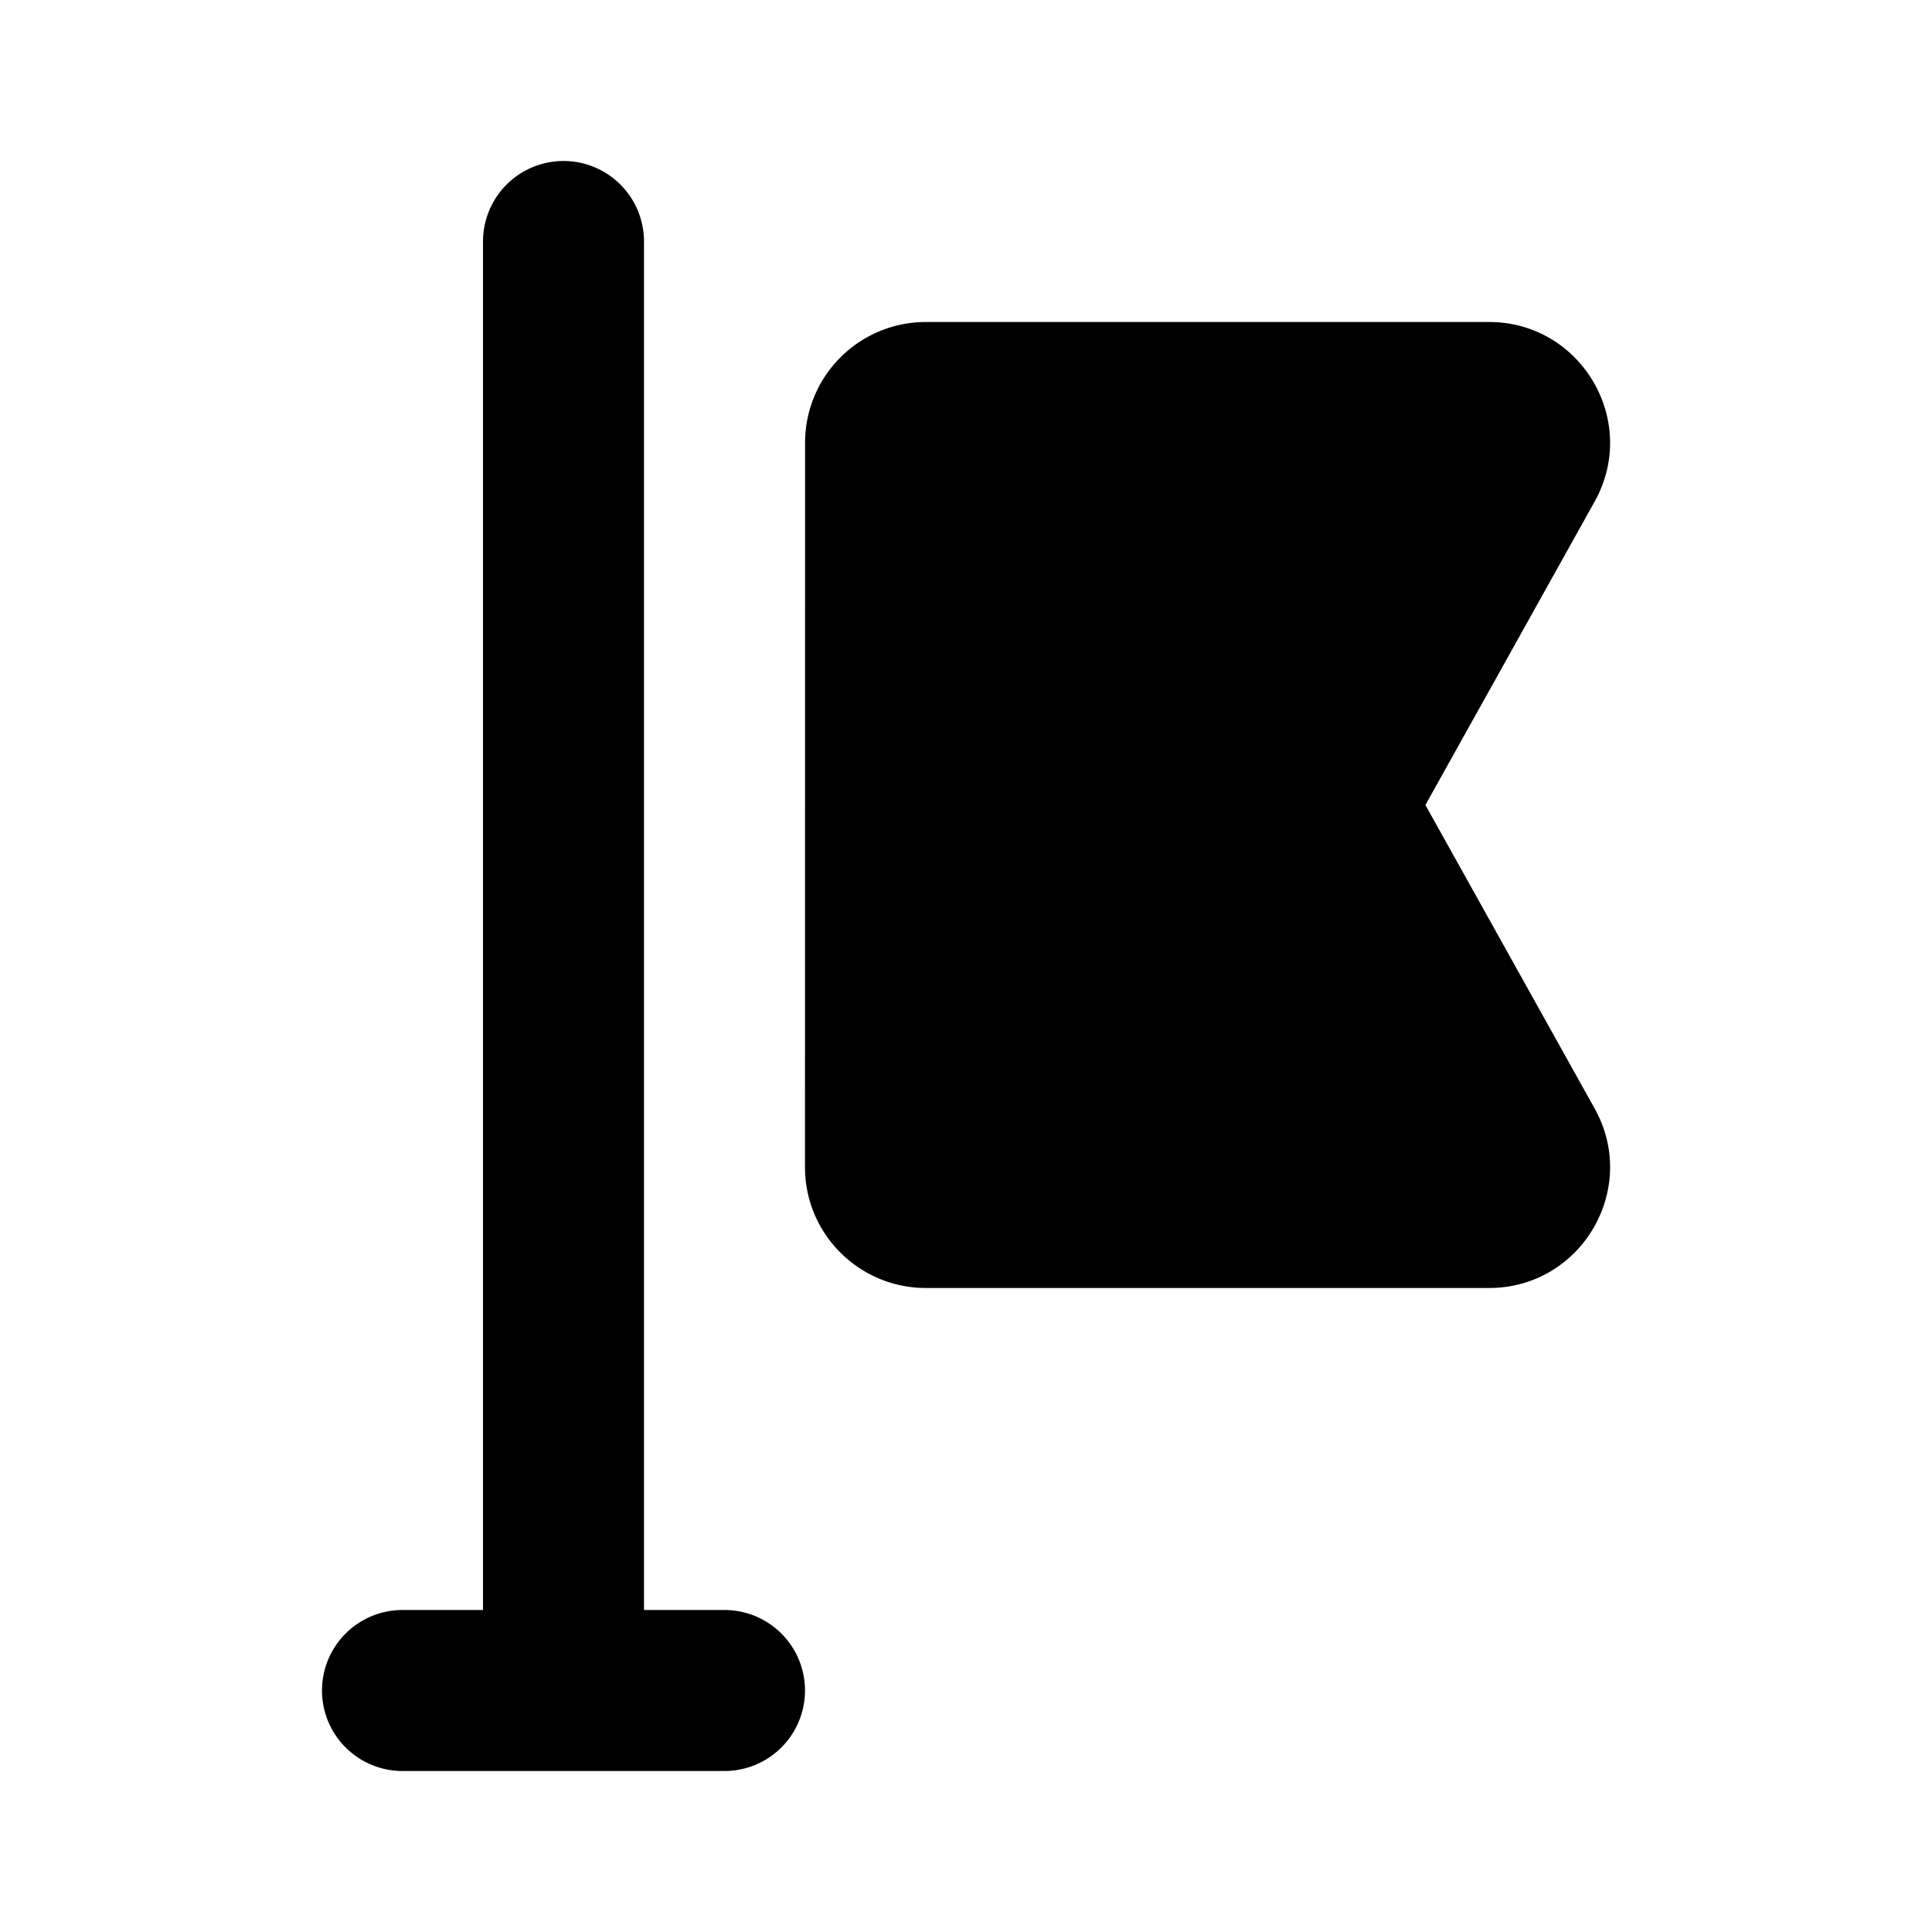
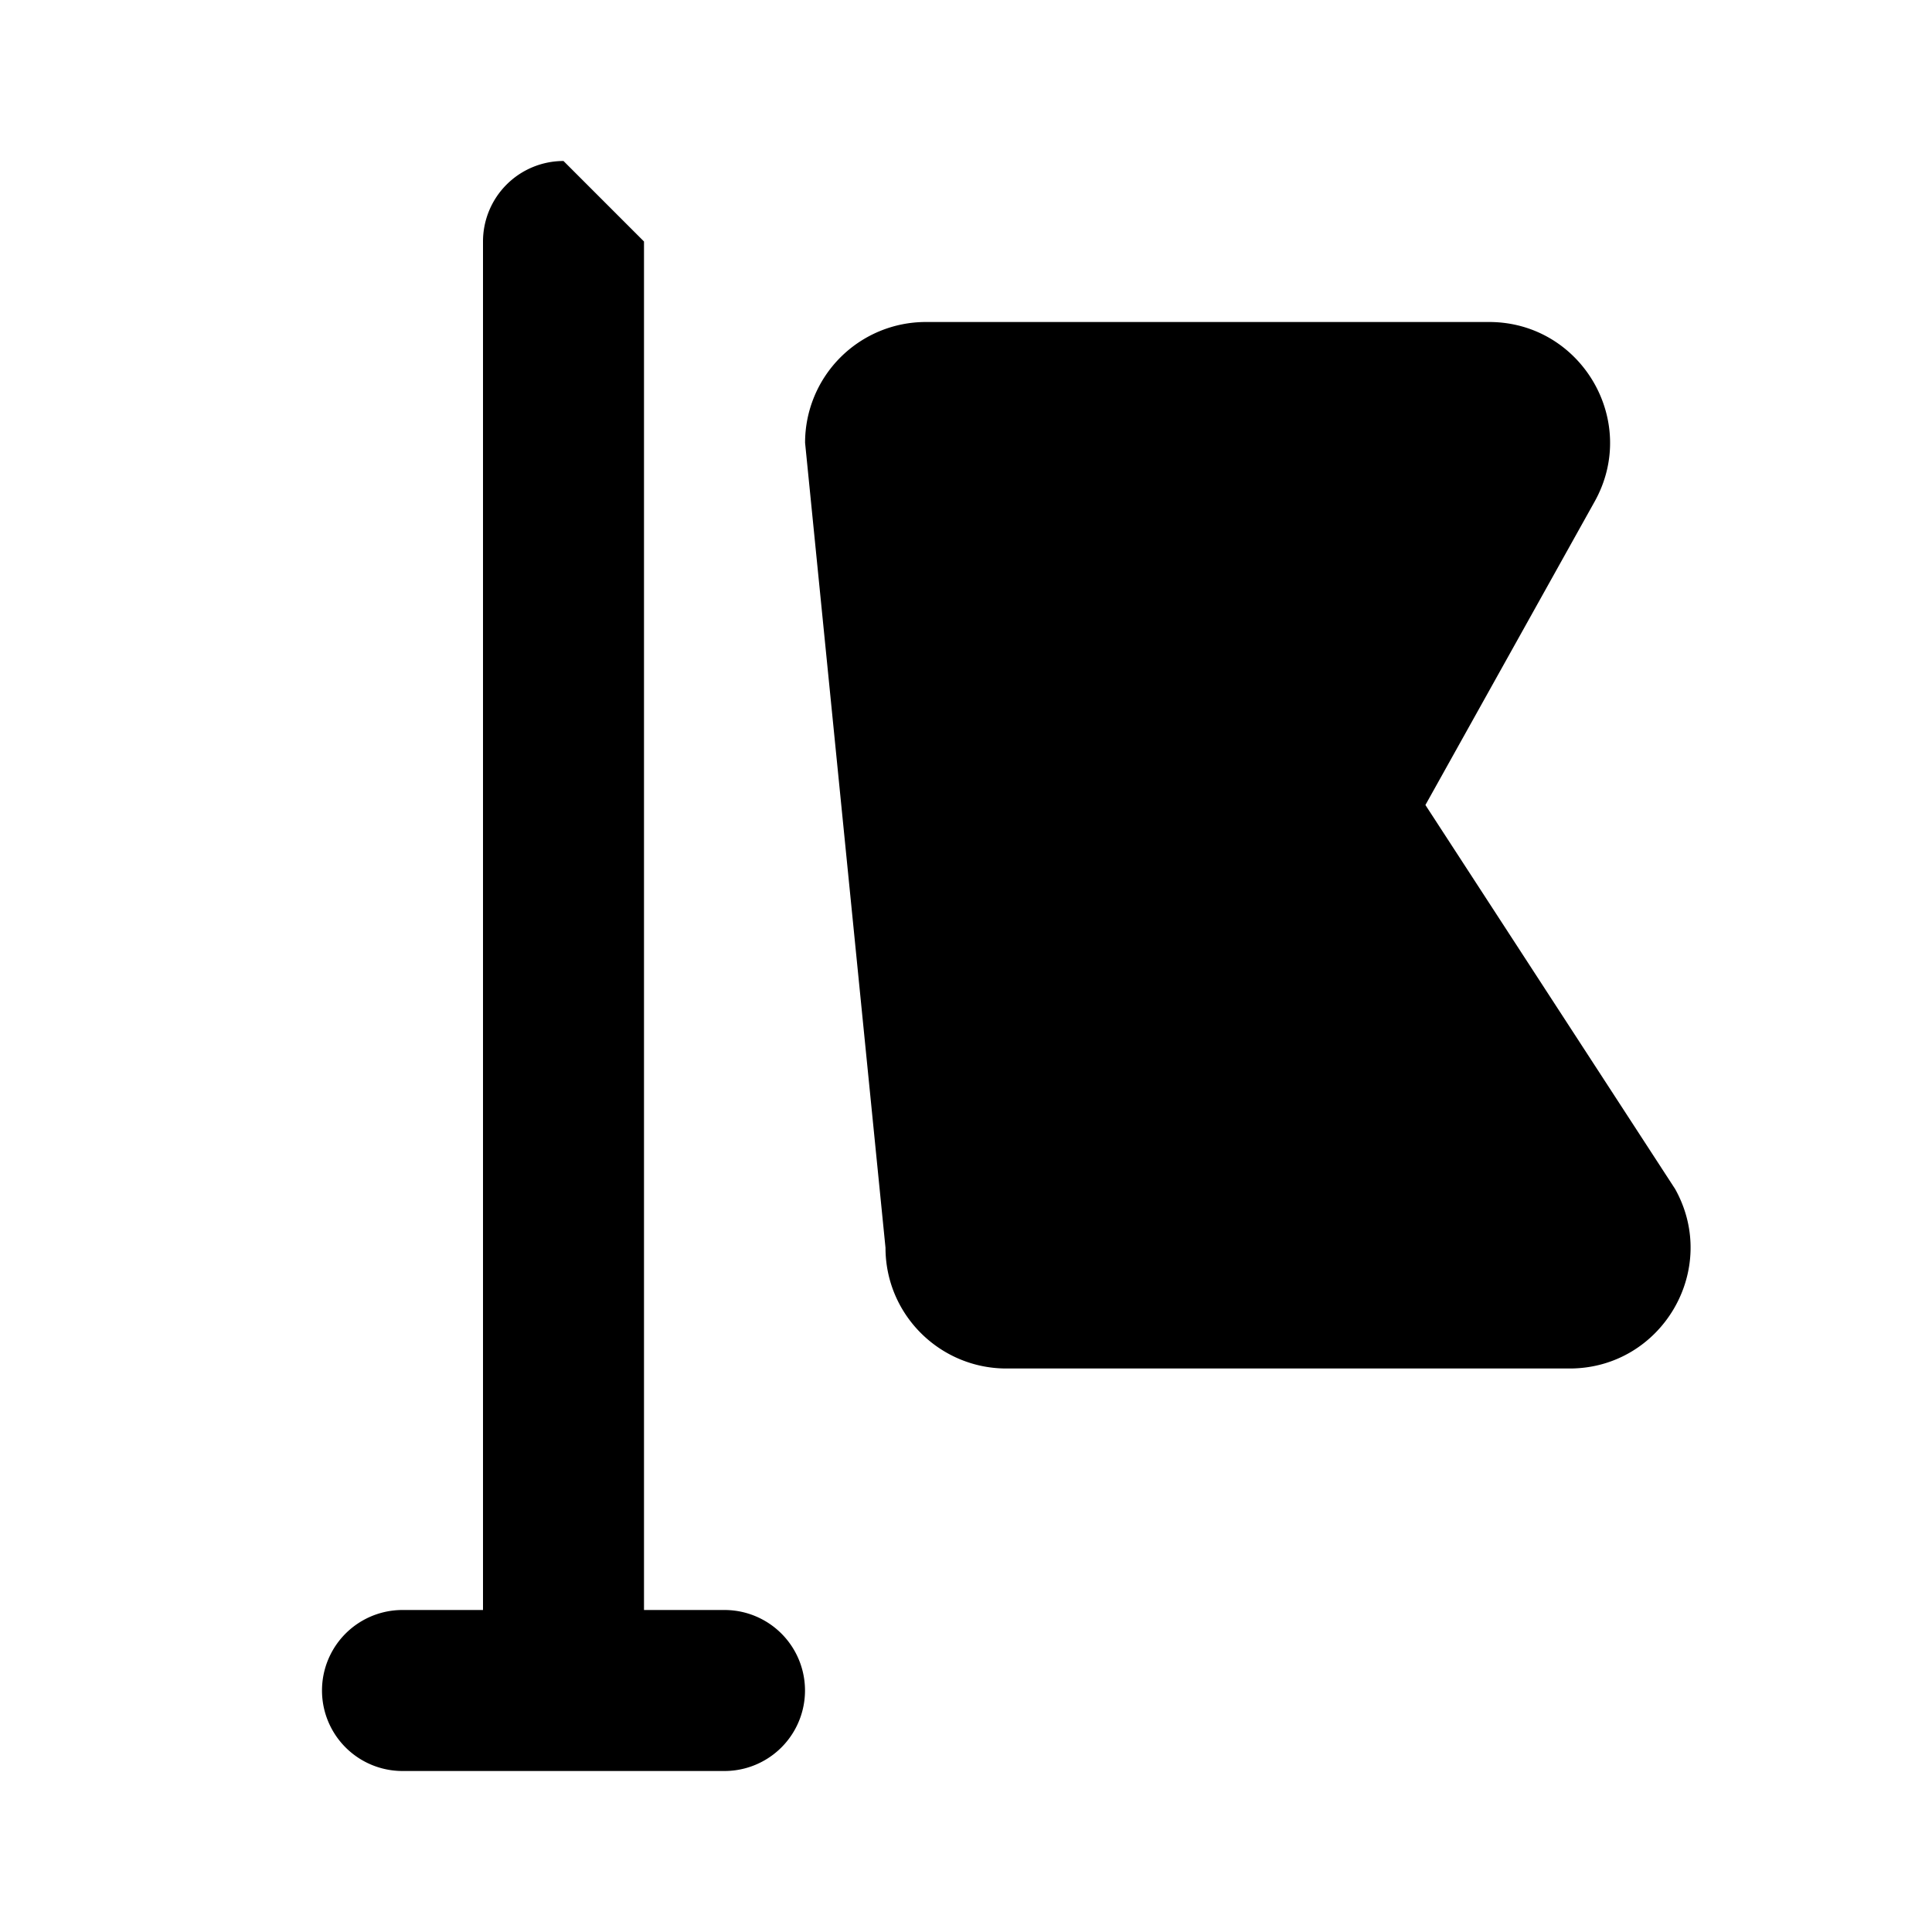
<svg xmlns="http://www.w3.org/2000/svg" fill="none" viewBox="0 0 24 24">
-   <path fill="currentColor" d="M7 2a1 1 0 0 0-1 1v17H5a1 1 0 0 0 0 2h4a1 1 0 0 0 0-2H8V3a1 1 0 0 0-1-1m3 12.5c0 .833.678 1.5 1.502 1.5h6.996c1.142 0 1.87-1.228 1.311-2.23L17.707 10l2.102-3.769C20.368 5.229 19.64 4 18.498 4h-6.996a1.5 1.5 0 0 0-1.501 1.5z" />
+   <path fill="currentColor" d="M7 2a1 1 0 0 0-1 1v17H5a1 1 0 0 0 0 2h4a1 1 0 0 0 0-2H8V3m3 12.5c0 .833.678 1.5 1.502 1.5h6.996c1.142 0 1.87-1.228 1.311-2.23L17.707 10l2.102-3.769C20.368 5.229 19.64 4 18.498 4h-6.996a1.5 1.5 0 0 0-1.501 1.5z" />
</svg>